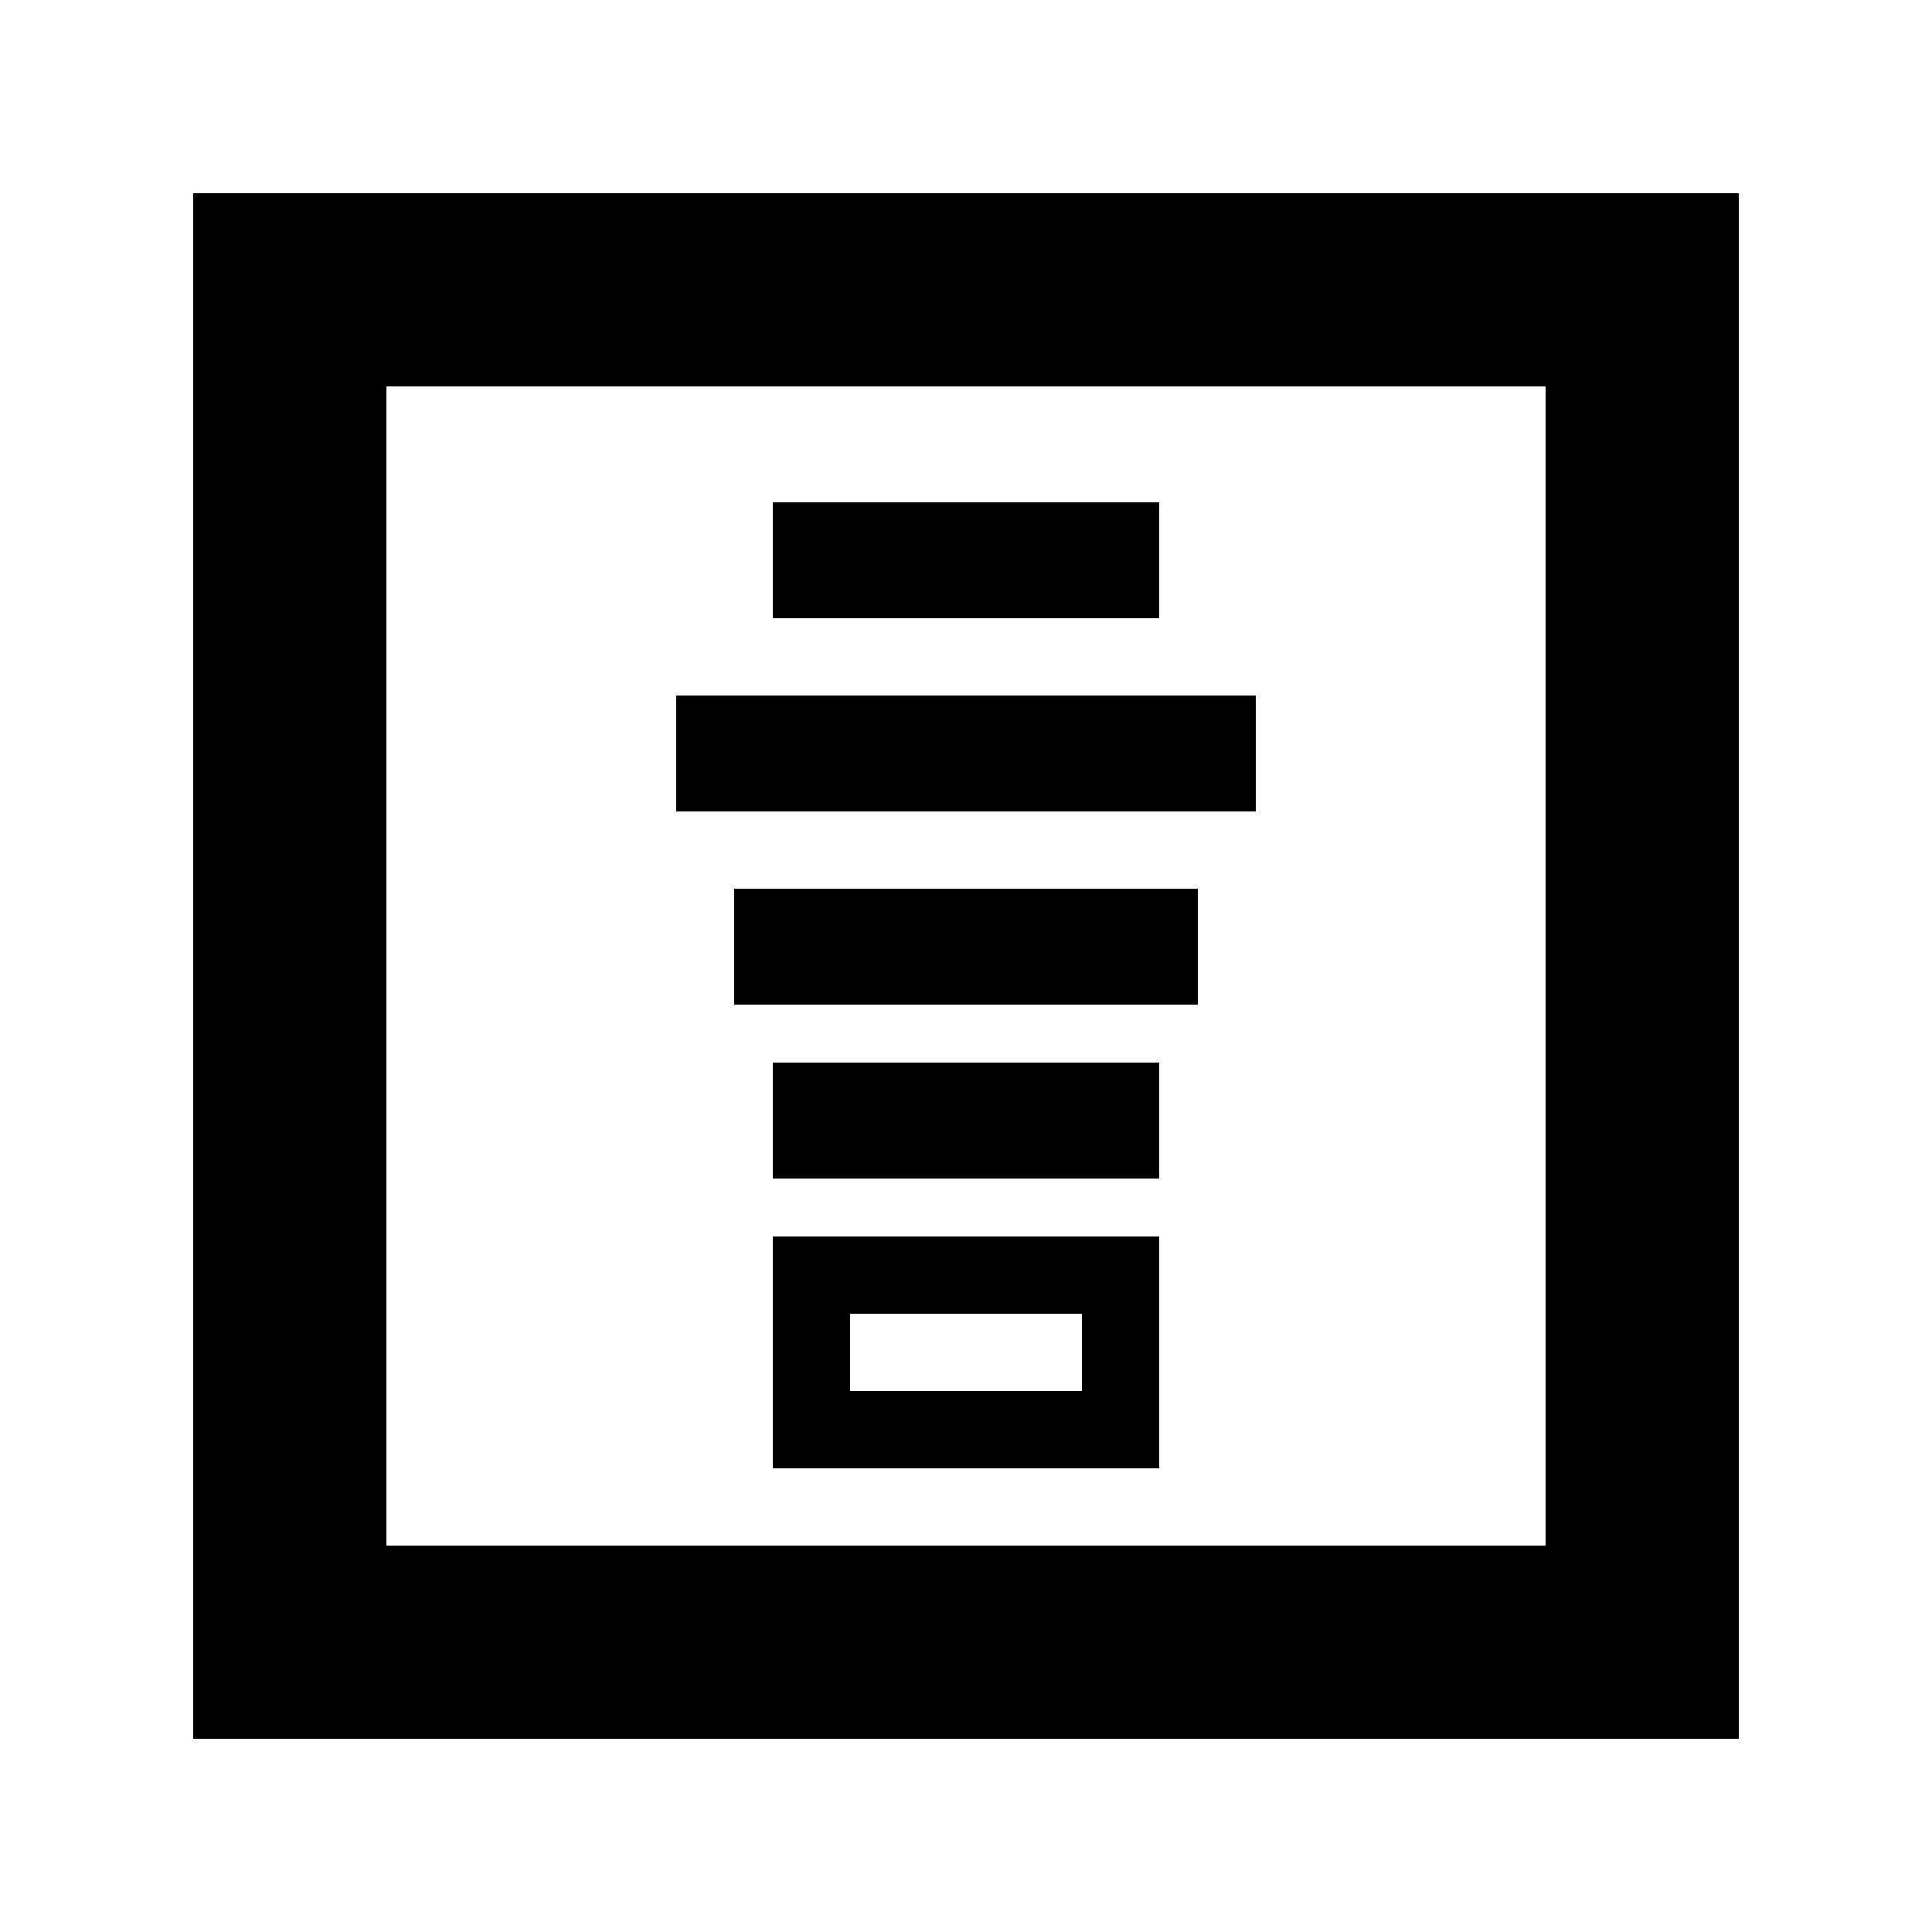
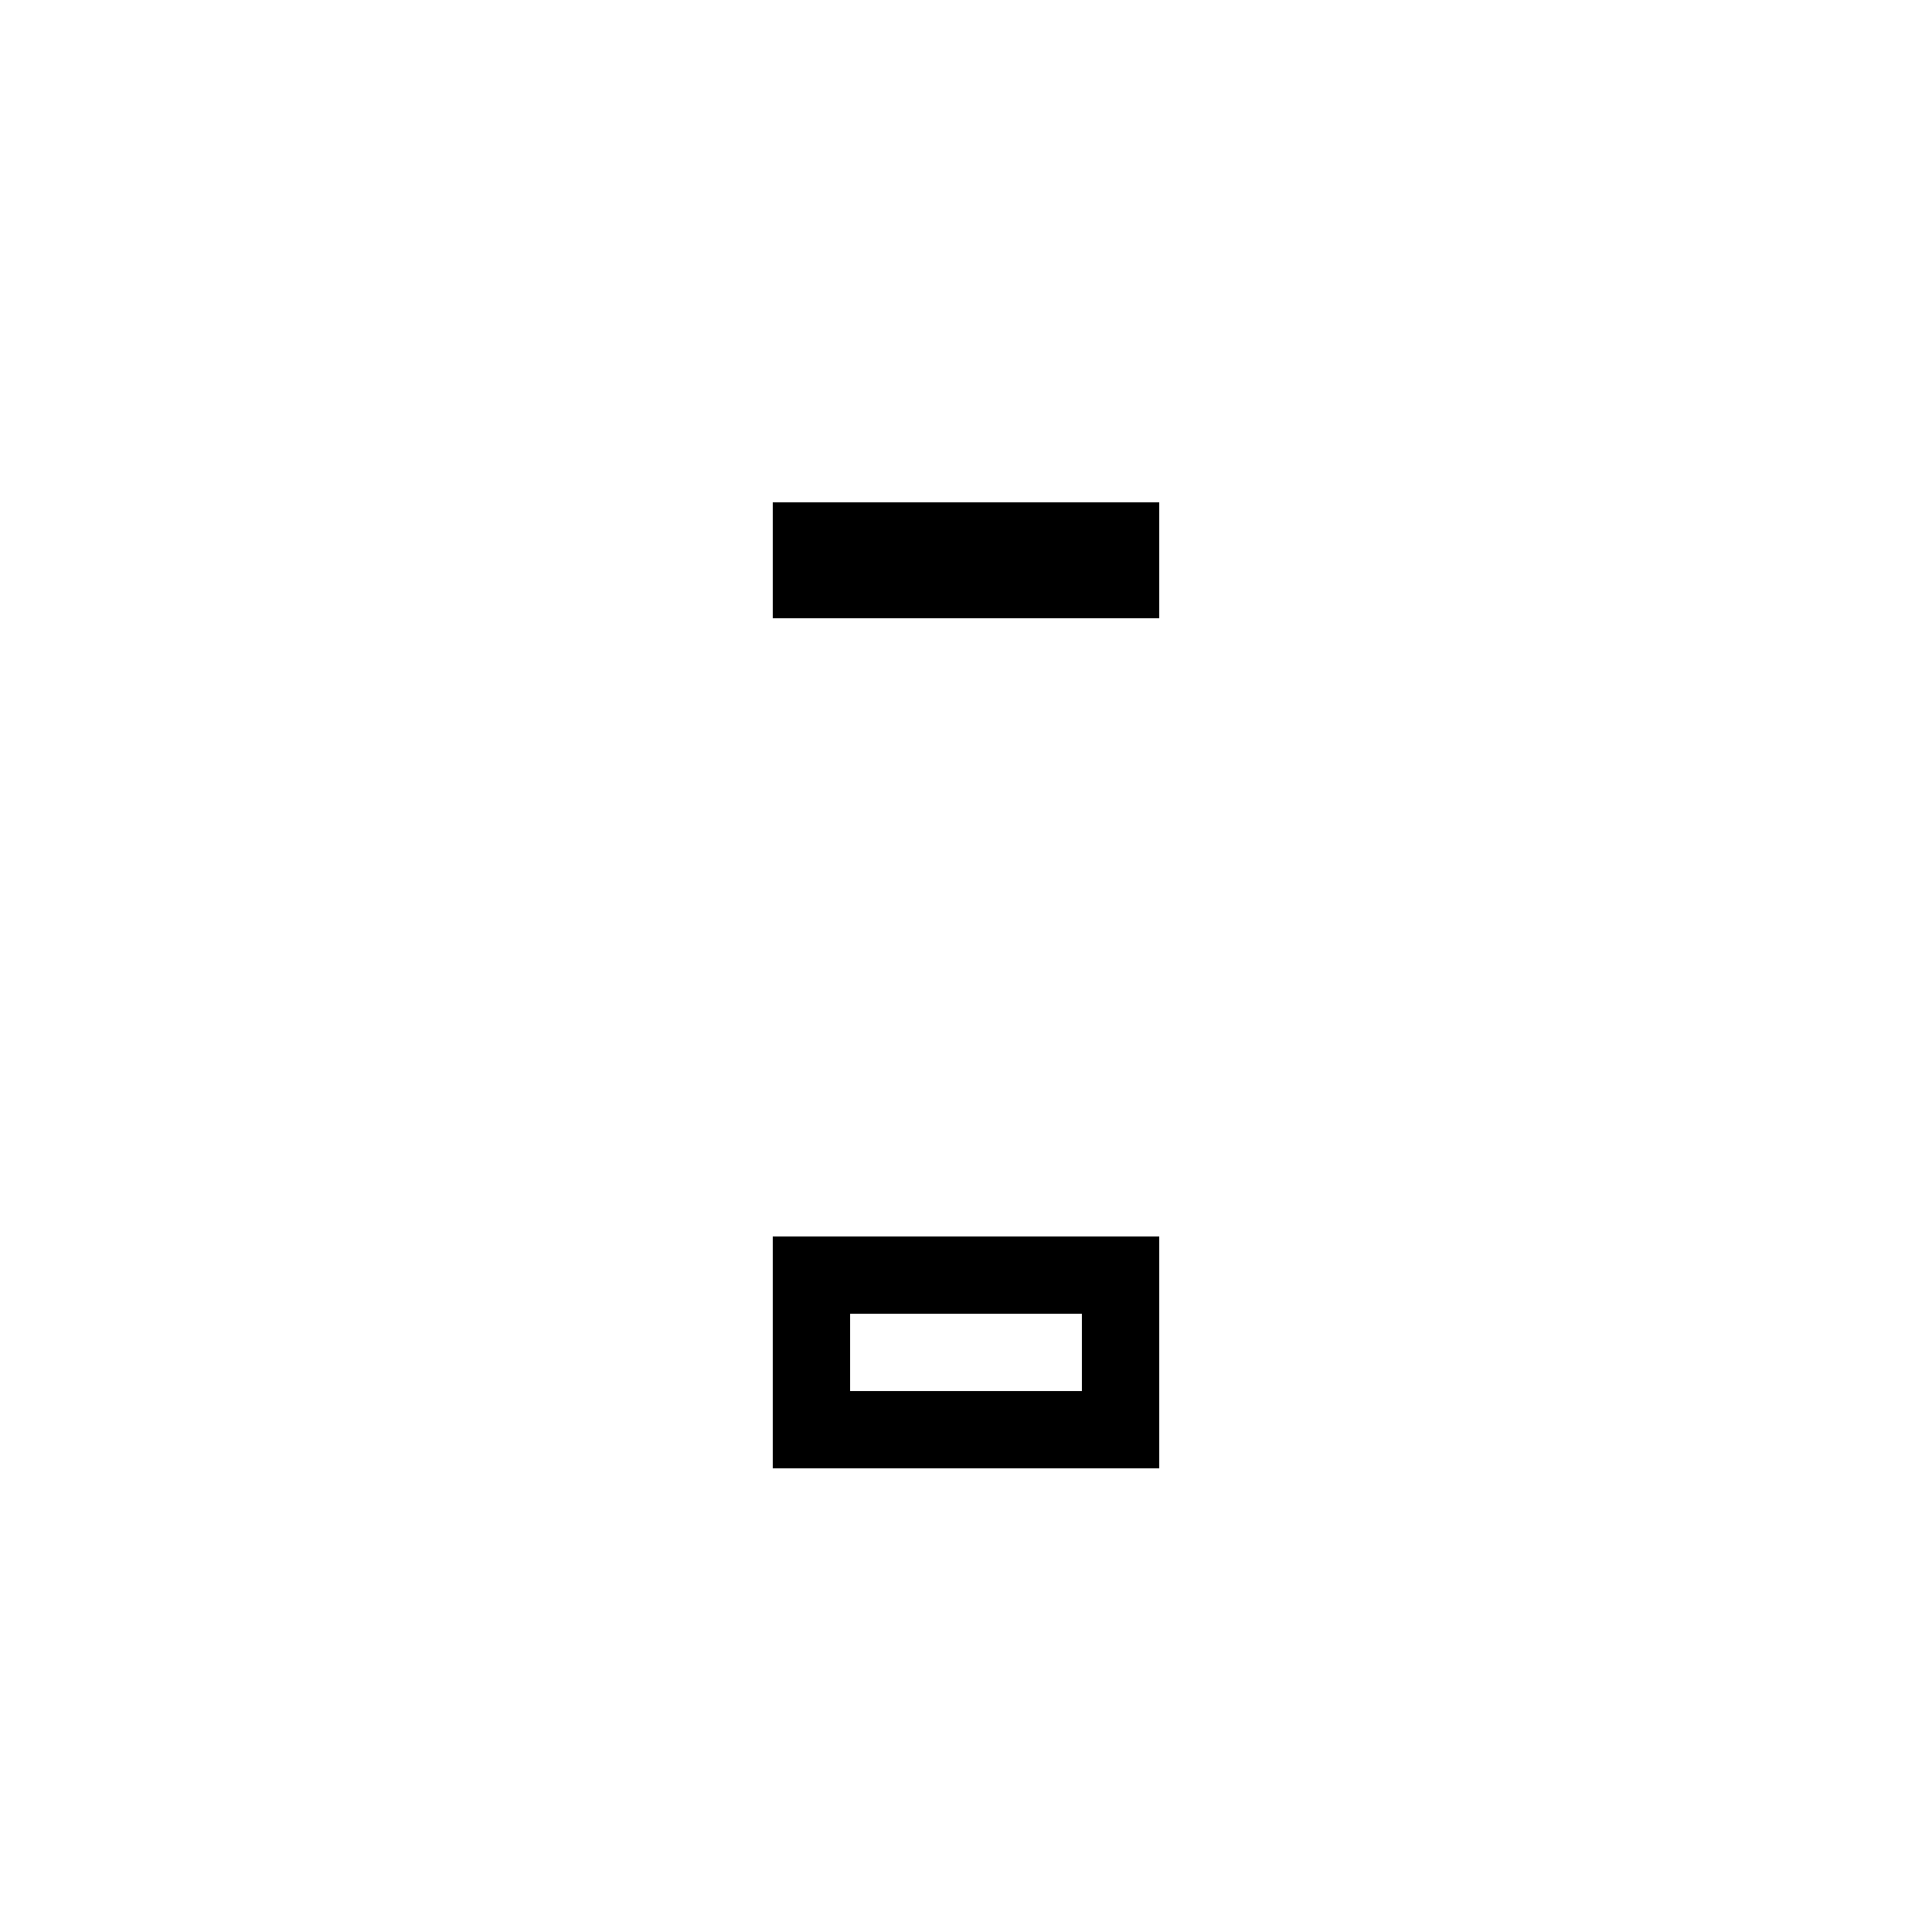
<svg xmlns="http://www.w3.org/2000/svg" viewBox="0 0 100 100" width="100" height="100">
  <desc>Kotobako</desc>
-   <path fill="#000000" d="M10,10 L90,10 L90,90 L10,90 Z M20,80 L80,80 L80,20 L20,20 Z" />
  <path fill="#000000" d="M40,26 L60,26 L60,32 L40,32 Z" />
-   <path fill="#000000" d="M35,36 L65,36 L65,42 L35,42 Z" />
-   <path fill="#000000" d="M38,46 L62,46 L62,52 L38,52 Z" />
-   <path fill="#000000" d="M40,55 L60,55 L60,61 L40,61 Z" />
  <path stroke="#000000" fill="none" stroke-width="4" d="M42,66 L58,66 L58,74 L42,74 Z" />
</svg>